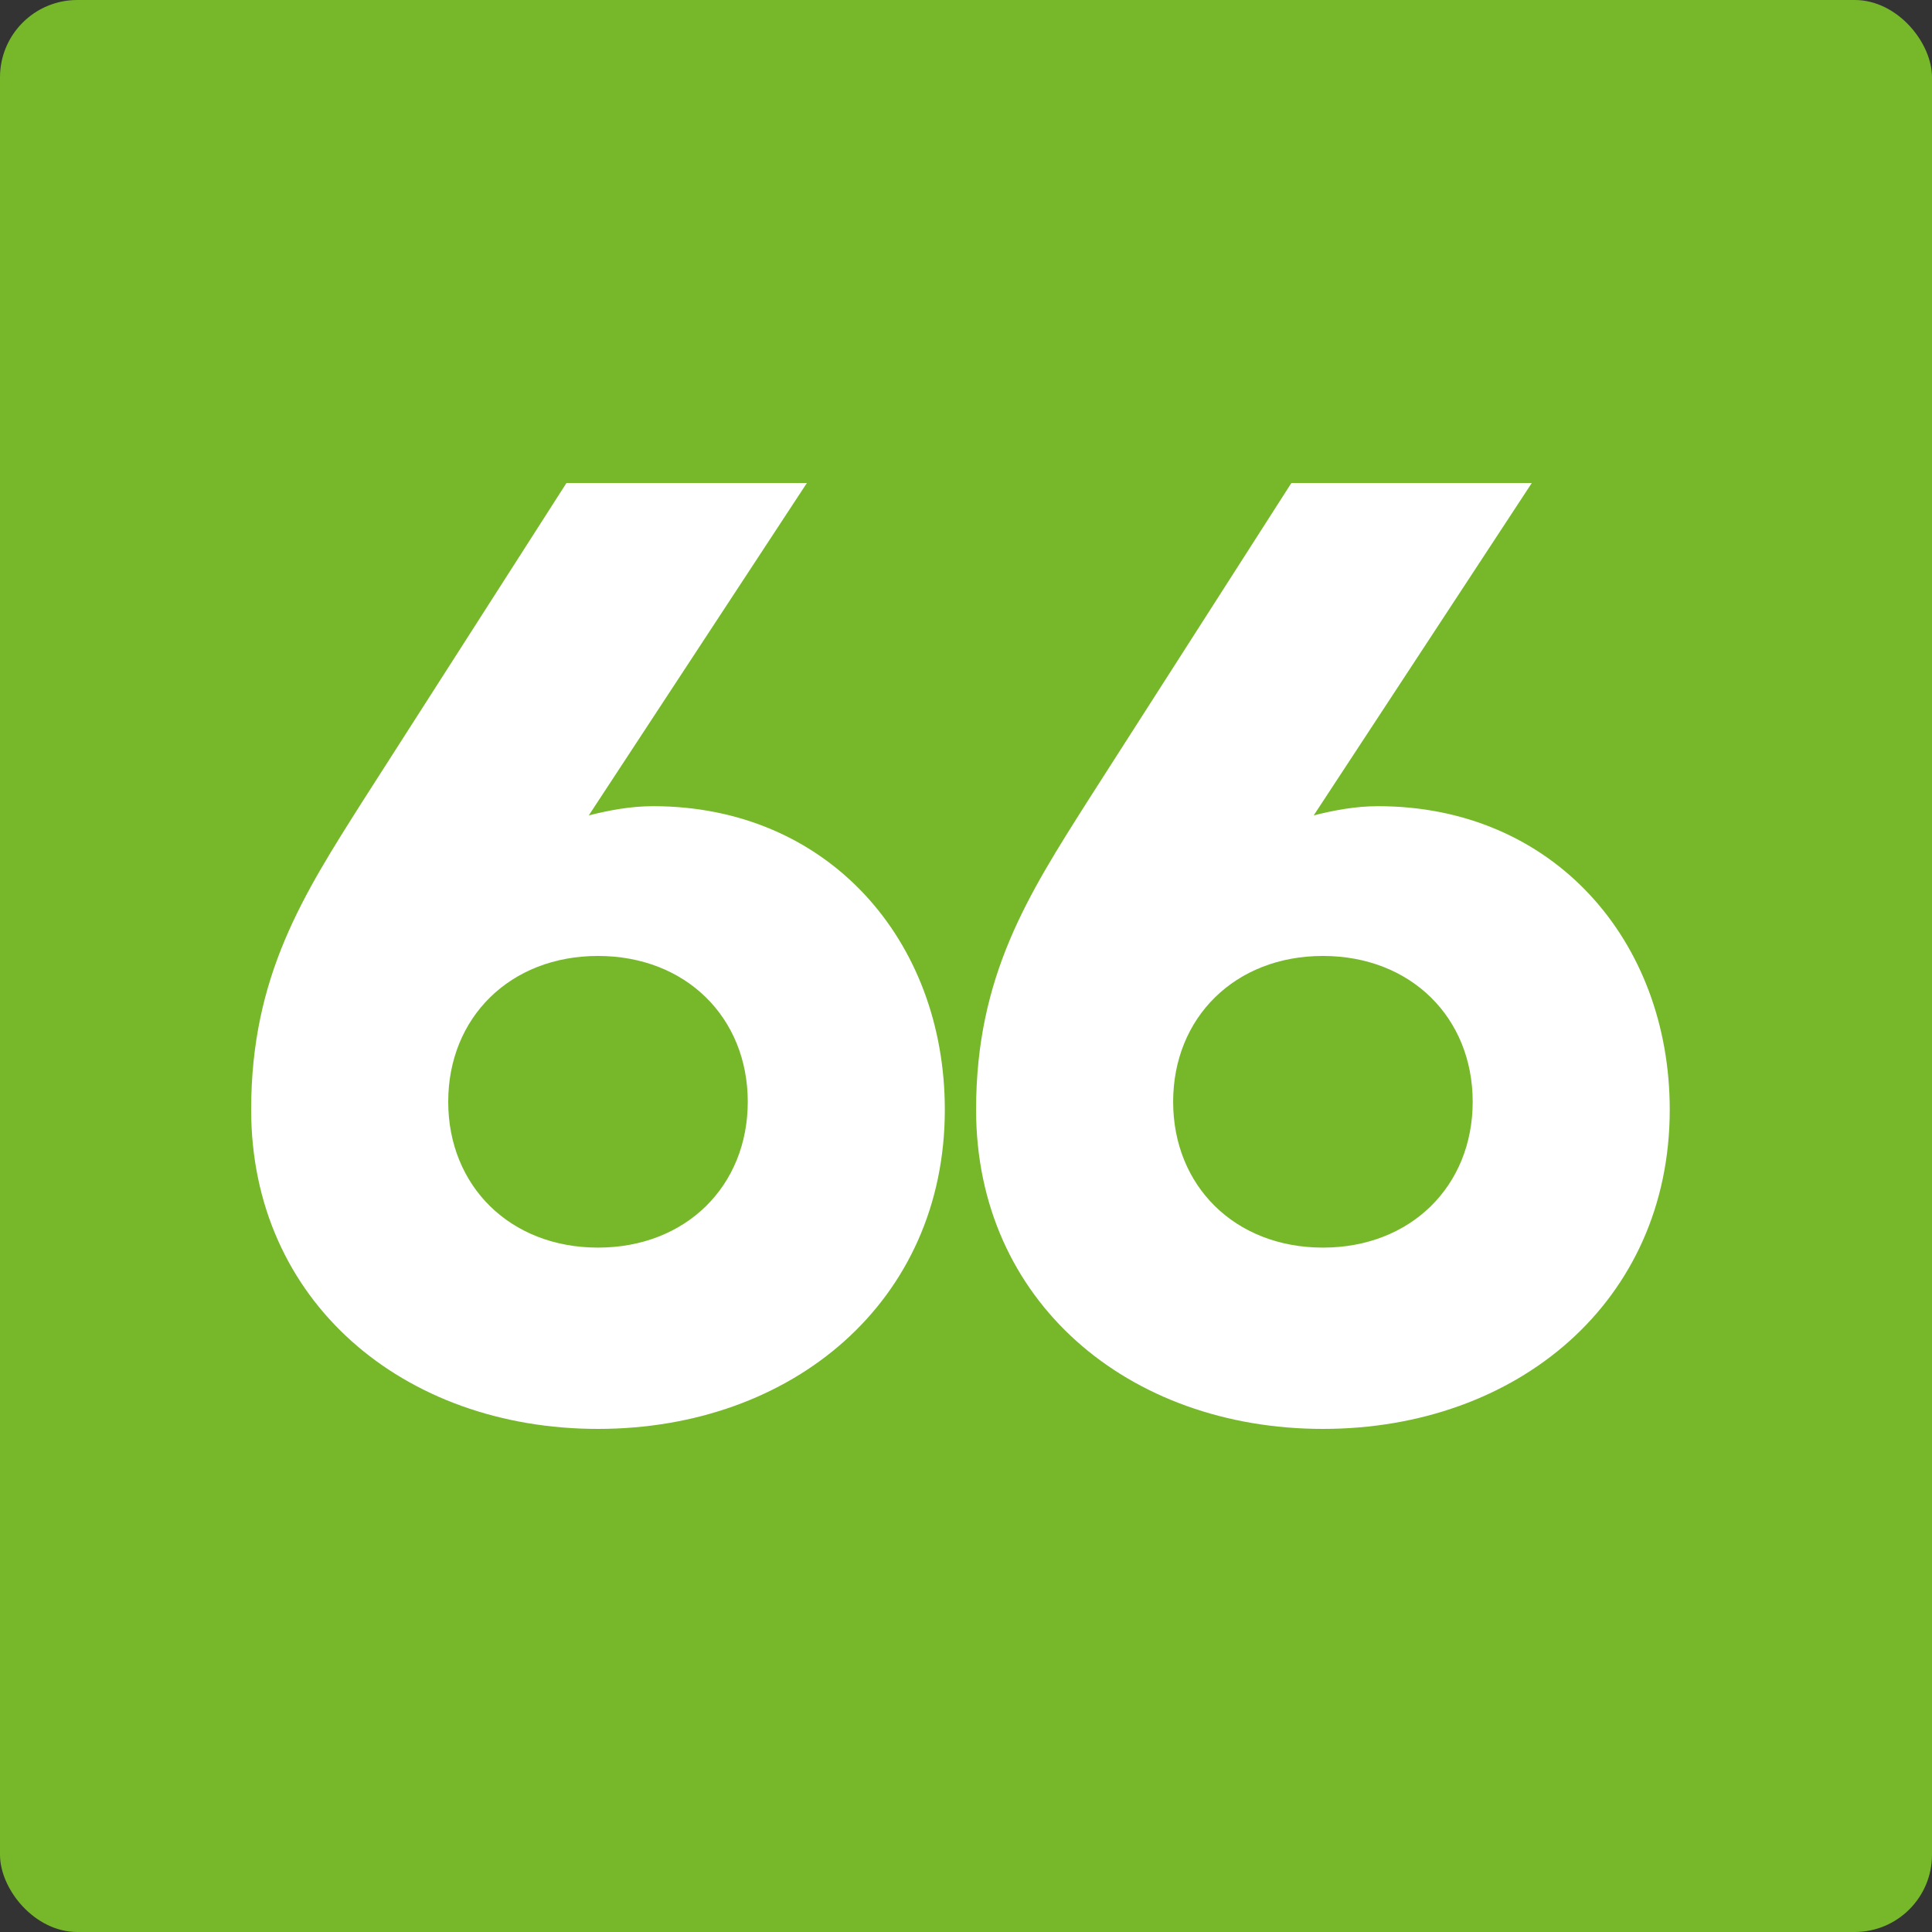
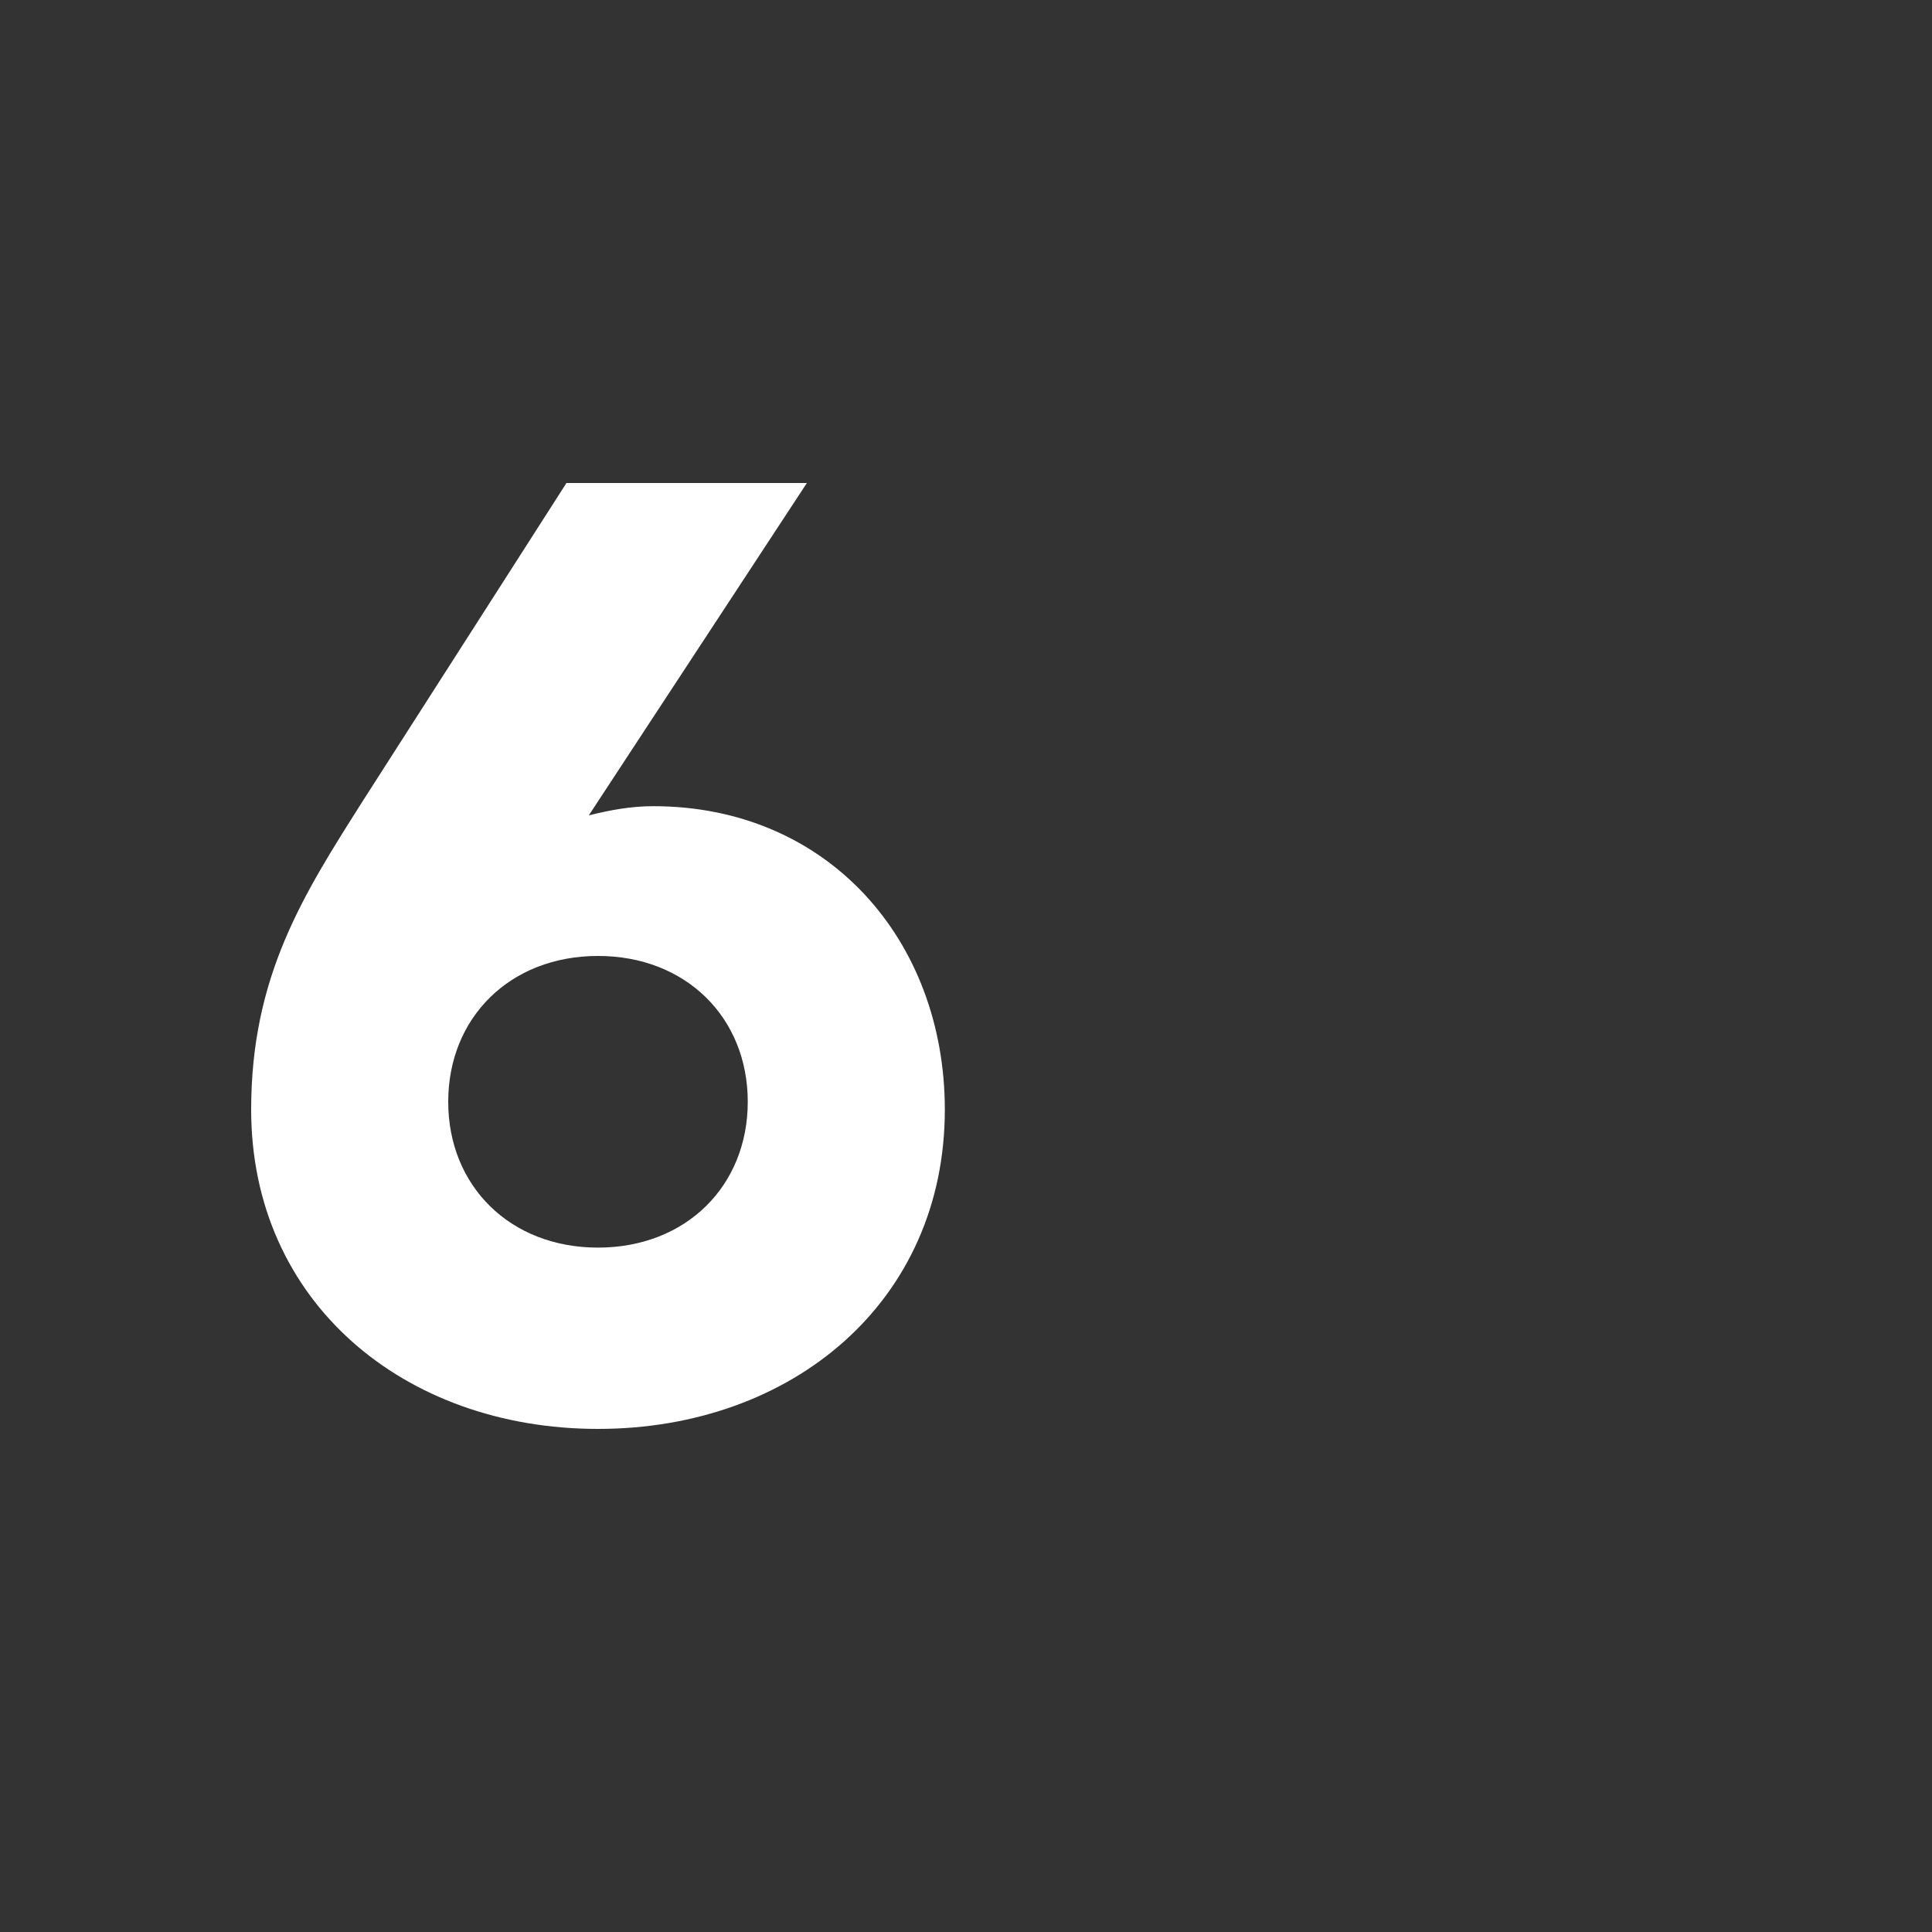
<svg xmlns="http://www.w3.org/2000/svg" width="50" height="50" viewBox="0 0 50 50" fill="none">
  <rect x="0" y="0" width="50" height="50" fill="#333333" stroke="none" />
-   <rect width="50" height="50" rx="2" fill="#76B82A" />
-   <path d="M39.643 12.5L33.999 21.102C34.543 20.966 35.087 20.864 35.665 20.864C40.187 20.864 43.213 24.332 43.213 28.718C43.213 33.682 39.269 36.98 34.237 36.98C29.205 36.98 25.261 33.682 25.261 28.718C25.261 25.25 26.621 23.142 28.151 20.728L33.421 12.5H39.643ZM38.113 28.514C38.113 26.338 36.515 24.74 34.237 24.74C31.959 24.74 30.361 26.338 30.361 28.514C30.361 30.69 31.959 32.288 34.237 32.288C36.515 32.288 38.113 30.69 38.113 28.514Z" fill="white" />
  <path d="M20.882 12.5L15.238 21.102C15.782 20.966 16.326 20.864 16.904 20.864C21.426 20.864 24.452 24.332 24.452 28.718C24.452 33.682 20.508 36.98 15.476 36.98C10.444 36.98 6.5 33.682 6.5 28.718C6.5 25.25 7.86 23.142 9.39 20.728L14.66 12.5H20.882ZM19.352 28.514C19.352 26.338 17.754 24.74 15.476 24.74C13.198 24.74 11.6 26.338 11.6 28.514C11.6 30.69 13.198 32.288 15.476 32.288C17.754 32.288 19.352 30.69 19.352 28.514Z" fill="white" />
</svg>